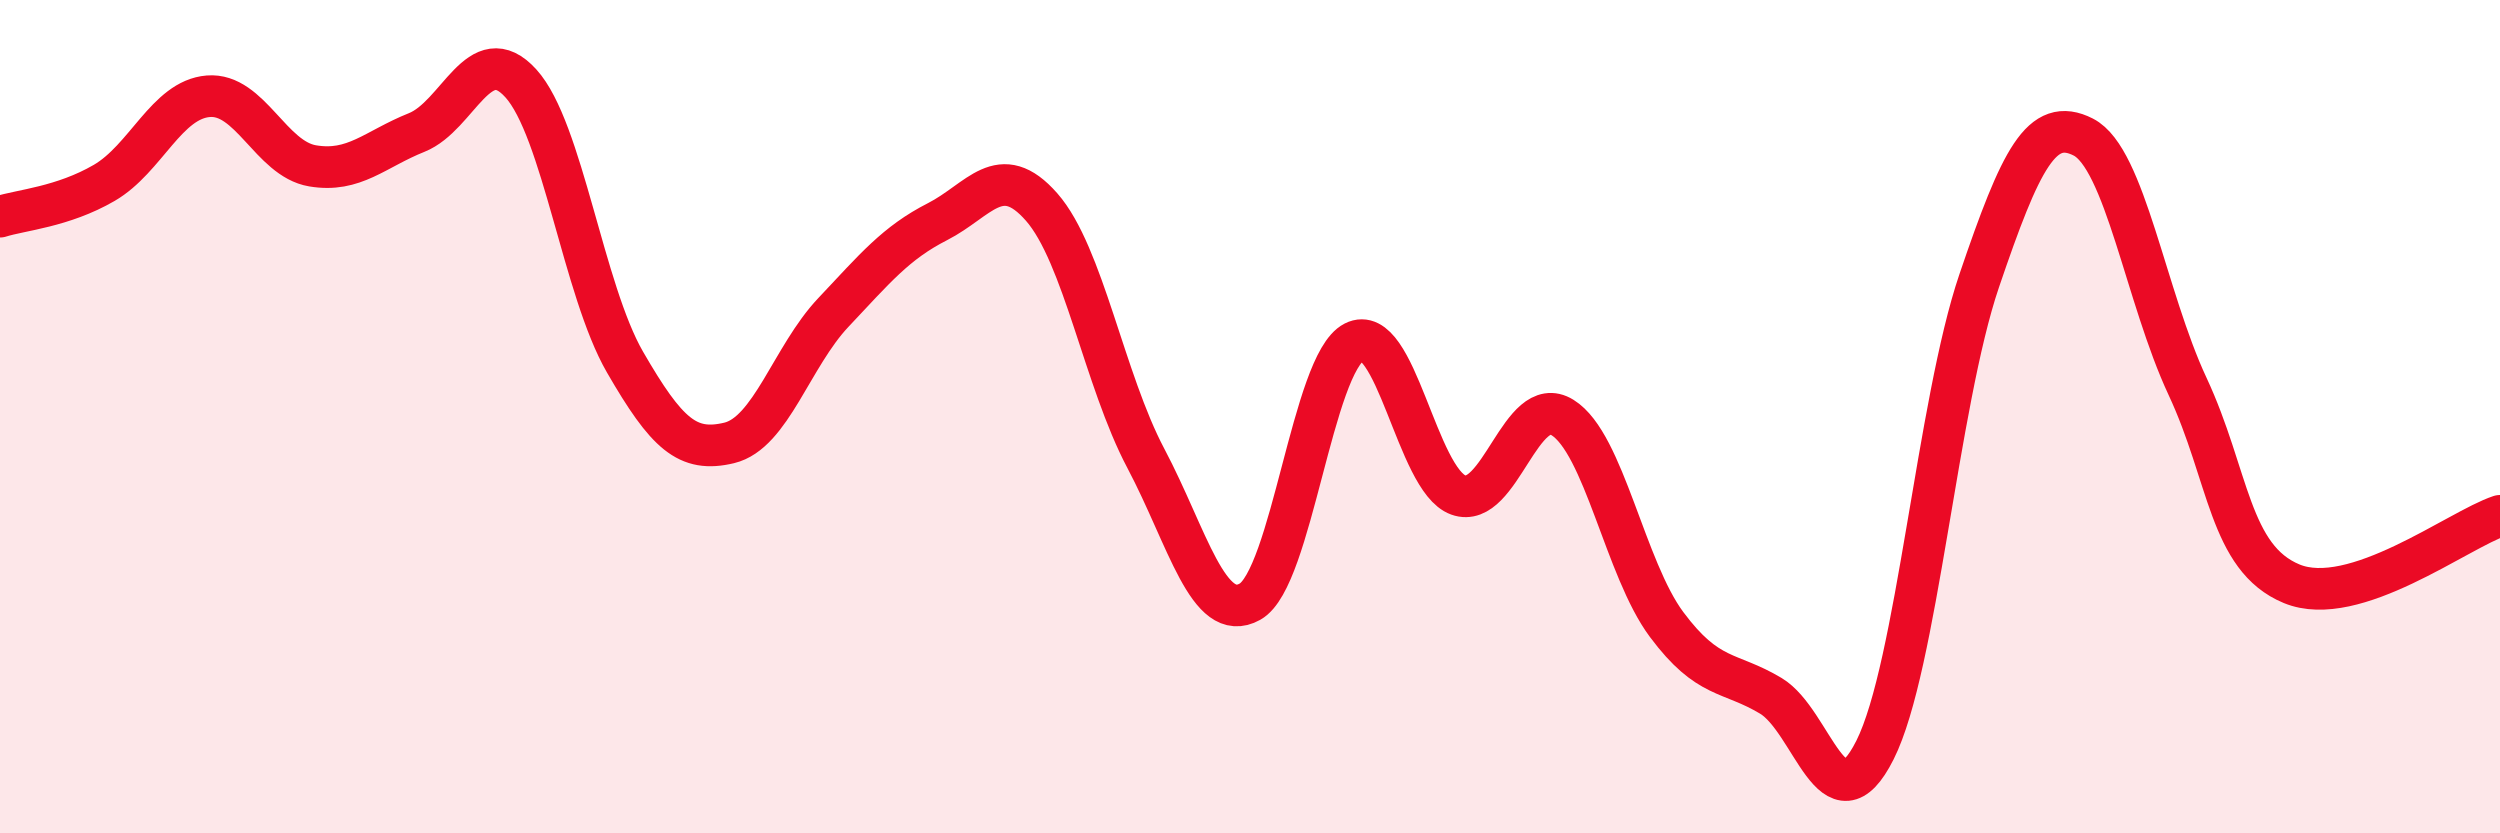
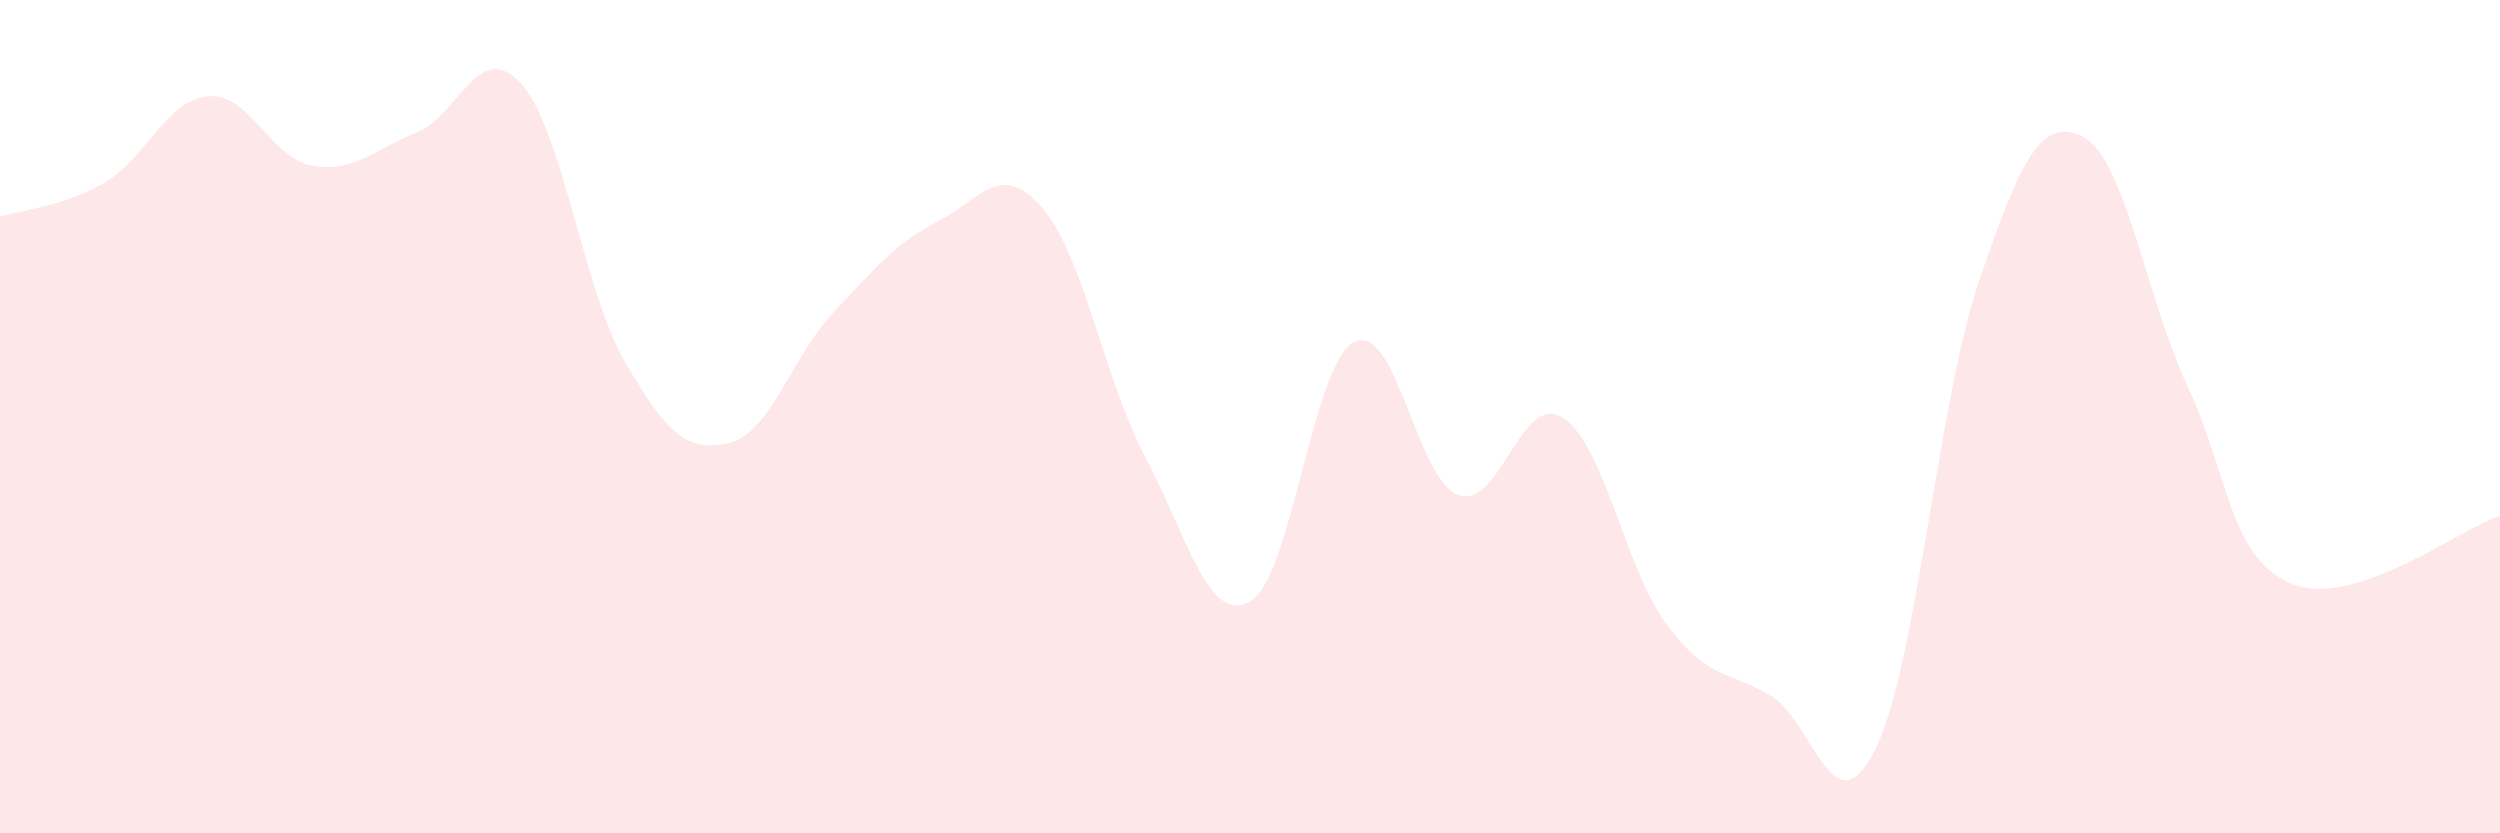
<svg xmlns="http://www.w3.org/2000/svg" width="60" height="20" viewBox="0 0 60 20">
  <path d="M 0,5.2 C 0.5,5.04 1.5,4.97 2.5,4.39 C 3.5,3.81 4,2.39 5,2.31 C 6,2.23 6.5,3.81 7.5,3.98 C 8.5,4.15 9,3.58 10,3.18 C 11,2.78 11.5,0.9 12.5,2 C 13.5,3.1 14,6.96 15,8.69 C 16,10.42 16.5,10.87 17.5,10.63 C 18.5,10.39 19,8.56 20,7.5 C 21,6.44 21.5,5.83 22.5,5.32 C 23.5,4.81 24,3.83 25,4.97 C 26,6.11 26.5,9.11 27.5,11 C 28.5,12.89 29,15 30,14.44 C 31,13.88 31.5,8.72 32.5,8.21 C 33.5,7.7 34,11.52 35,11.88 C 36,12.24 36.5,9.4 37.5,10.02 C 38.5,10.64 39,13.65 40,14.99 C 41,16.33 41.5,16.1 42.5,16.7 C 43.5,17.3 44,19.99 45,18 C 46,16.01 46.5,9.68 47.5,6.74 C 48.5,3.8 49,2.78 50,3.29 C 51,3.8 51.5,7.13 52.5,9.27 C 53.5,11.41 53.5,13.39 55,14.01 C 56.5,14.63 59,12.71 60,12.38L60 20L0 20Z" fill="#EB0A25" opacity="0.1" stroke-linecap="round" stroke-linejoin="round" />
-   <path d="M 0,5.2 C 0.5,5.04 1.5,4.97 2.5,4.39 C 3.5,3.81 4,2.39 5,2.31 C 6,2.23 6.5,3.81 7.5,3.98 C 8.5,4.15 9,3.58 10,3.18 C 11,2.78 11.5,0.9 12.5,2 C 13.5,3.1 14,6.96 15,8.69 C 16,10.42 16.5,10.87 17.5,10.63 C 18.5,10.39 19,8.56 20,7.5 C 21,6.44 21.5,5.83 22.5,5.32 C 23.5,4.81 24,3.83 25,4.97 C 26,6.11 26.5,9.11 27.5,11 C 28.5,12.89 29,15 30,14.44 C 31,13.88 31.5,8.72 32.5,8.21 C 33.5,7.7 34,11.52 35,11.88 C 36,12.24 36.5,9.4 37.5,10.02 C 38.5,10.64 39,13.65 40,14.99 C 41,16.33 41.5,16.1 42.5,16.7 C 43.5,17.3 44,19.99 45,18 C 46,16.01 46.5,9.68 47.5,6.74 C 48.5,3.8 49,2.78 50,3.29 C 51,3.8 51.5,7.13 52.5,9.27 C 53.5,11.41 53.5,13.39 55,14.01 C 56.5,14.63 59,12.71 60,12.38" stroke="#EB0A25" stroke-width="1" fill="none" stroke-linecap="round" stroke-linejoin="round" />
</svg>